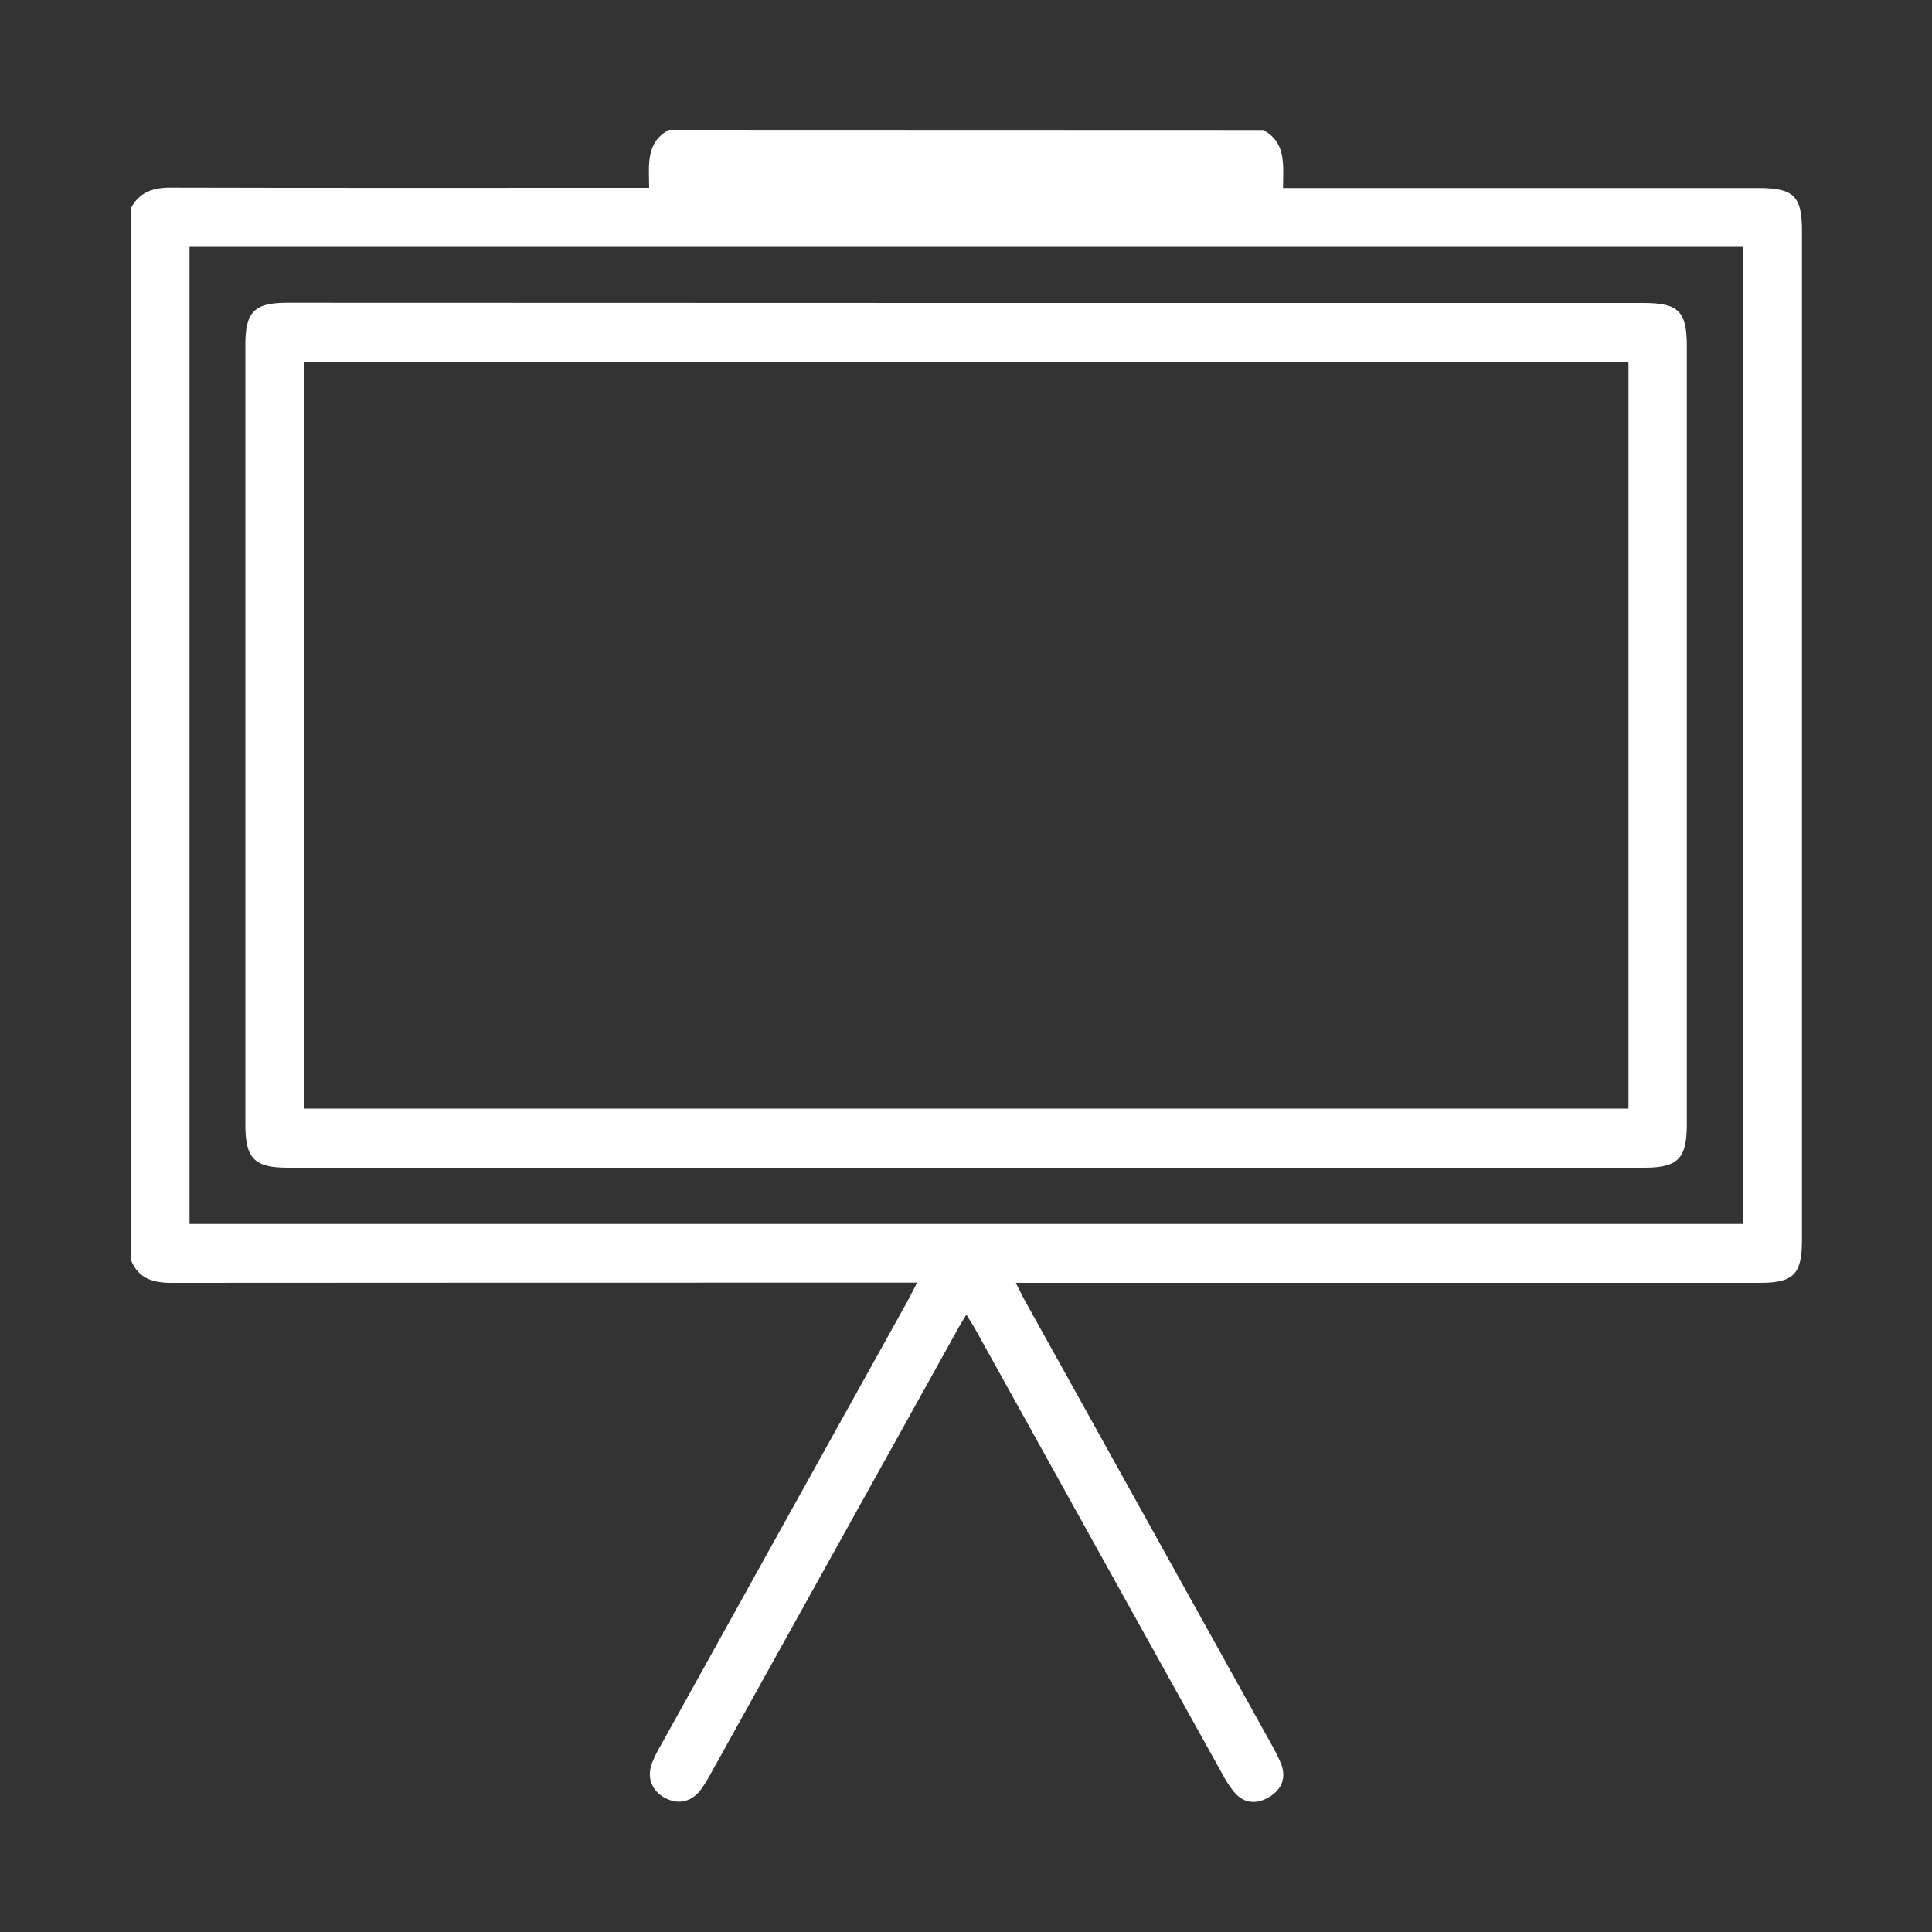
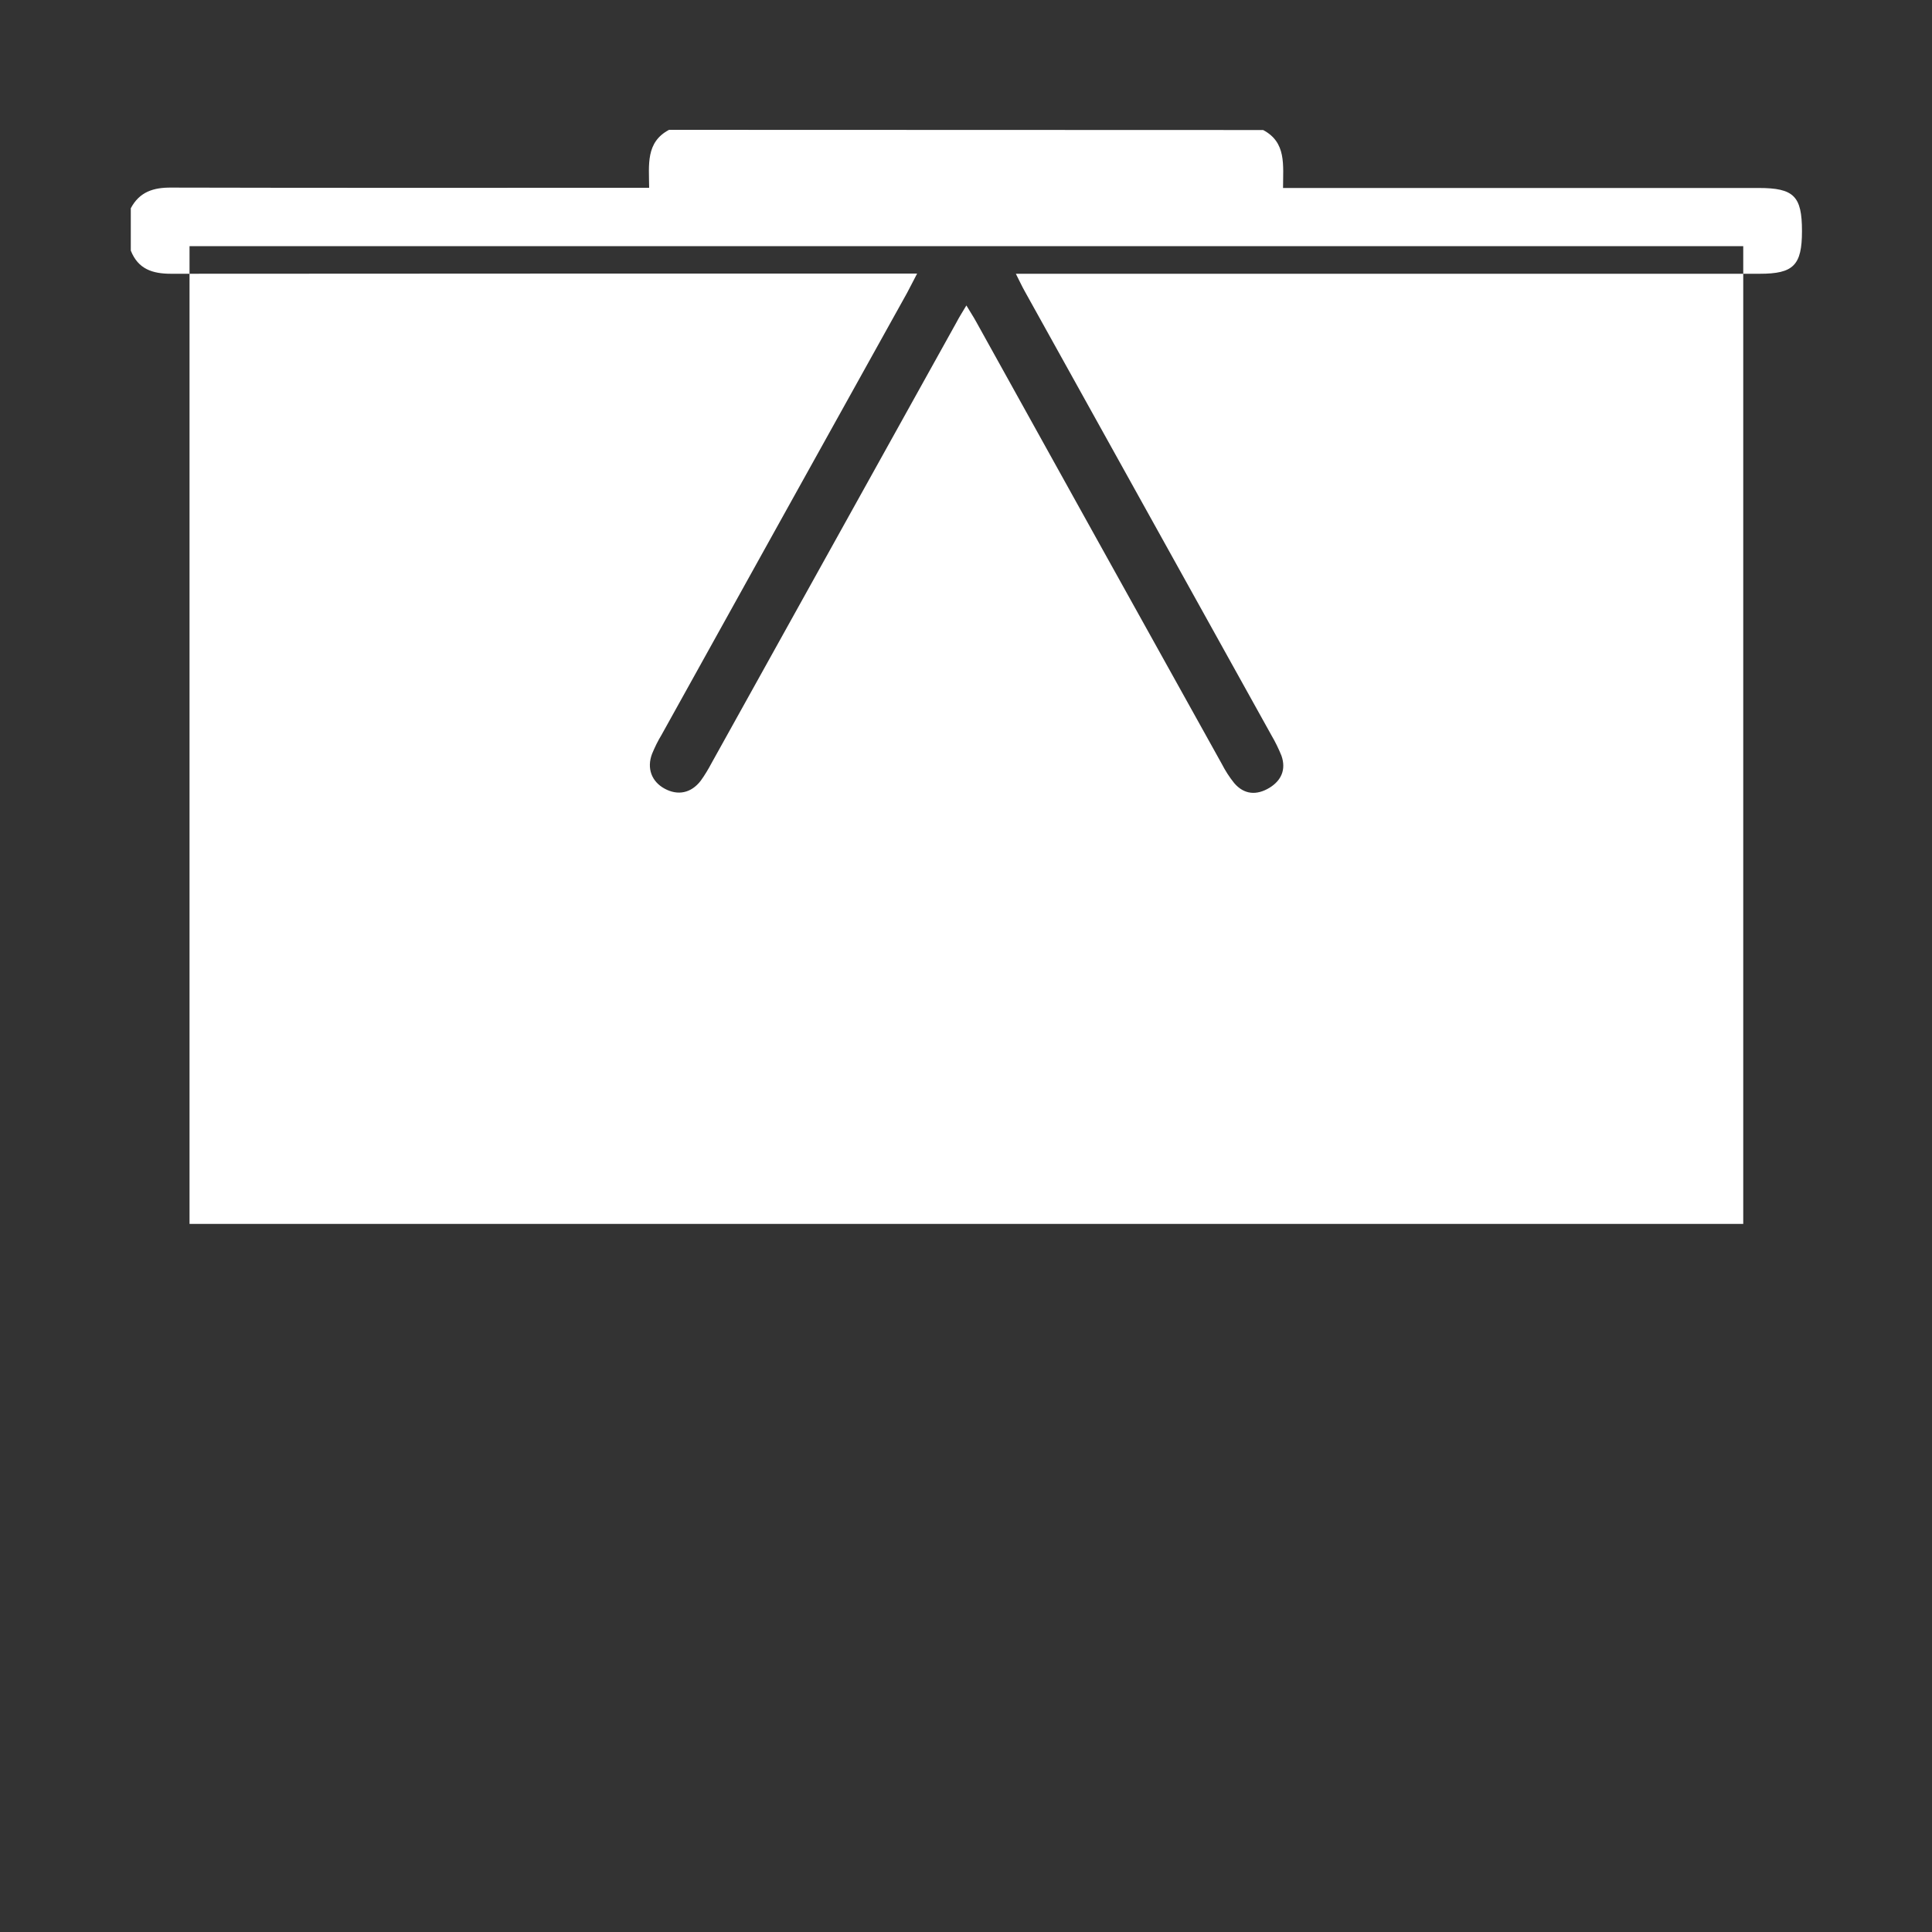
<svg xmlns="http://www.w3.org/2000/svg" version="1.1" id="Layer_1" x="0px" y="0px" viewBox="0 0 1000 1000" style="enable-background:new 0 0 1000 1000;" xml:space="preserve">
  <rect x="0" y="0" width="1000" height="1000" fill="#333333" stroke="none" />
  <style type="text/css">
	.st0{fill:#FFFFFF;}
</style>
-   <path class="st0" d="M653.8,67.3c12.1,6.4,10.3,18,10.3,30h246.2c18.2,0,22.4,4.2,22.4,22.3v522.3c0,17.7-4.4,22.1-21.8,22.1H525.8  c1.9,3.7,3.2,6.6,4.8,9.4c42.5,76.5,85,153,127.5,229.5c2,3.4,3.7,6.9,5.2,10.6c2.5,7.2-0.2,12.9-6.3,16.6c-6.5,3.9-13,3.6-18.2-2.5  c-2.5-3.1-4.6-6.4-6.4-9.9c-42.4-76.2-84.8-152.5-127.1-228.8c-1.4-2.6-3.1-5.1-5.1-8.5c-2.1,3.5-3.7,6-5.1,8.7  c-42.2,76-84.5,152-126.7,228c-1.7,3.2-3.6,6.4-5.7,9.3c-5,6.5-11.9,7.8-18.7,4.1s-9.3-10.6-6.5-18c1.4-3.4,3-6.7,4.9-9.8  c42.3-76.3,84.7-152.5,127.1-228.8c1.6-2.9,3-5.9,5.2-10h-10.9c-125.1,0-250.2,0-375.2,0.1c-9.7,0-17.1-2.4-20.9-12V107.8  c4.5-8.5,11.7-10.8,21-10.7c79.1,0.2,158.2,0.1,237.3,0.1H336c-0.1-12-1.8-23.6,10.3-30L653.8,67.3z M902.2,127.4H98.1v506.1h804.2  V127.4z" />
-   <path class="st0" d="M500,156.8h350.7c18.1,0,22.4,4.3,22.4,22.4c0,134.4,0,268.7,0,403c0,17.5-4.7,22.2-22,22.2H149  c-17.3,0-22-4.7-22-22.2c0-134.6,0-269.3,0-403.9c0-16.9,4.7-21.6,21.5-21.6L500,156.8z M842.9,187.4H157.4v386.4h685.5V187.4z" />
+   <path class="st0" d="M653.8,67.3c12.1,6.4,10.3,18,10.3,30h246.2c18.2,0,22.4,4.2,22.4,22.3c0,17.7-4.4,22.1-21.8,22.1H525.8  c1.9,3.7,3.2,6.6,4.8,9.4c42.5,76.5,85,153,127.5,229.5c2,3.4,3.7,6.9,5.2,10.6c2.5,7.2-0.2,12.9-6.3,16.6c-6.5,3.9-13,3.6-18.2-2.5  c-2.5-3.1-4.6-6.4-6.4-9.9c-42.4-76.2-84.8-152.5-127.1-228.8c-1.4-2.6-3.1-5.1-5.1-8.5c-2.1,3.5-3.7,6-5.1,8.7  c-42.2,76-84.5,152-126.7,228c-1.7,3.2-3.6,6.4-5.7,9.3c-5,6.5-11.9,7.8-18.7,4.1s-9.3-10.6-6.5-18c1.4-3.4,3-6.7,4.9-9.8  c42.3-76.3,84.7-152.5,127.1-228.8c1.6-2.9,3-5.9,5.2-10h-10.9c-125.1,0-250.2,0-375.2,0.1c-9.7,0-17.1-2.4-20.9-12V107.8  c4.5-8.5,11.7-10.8,21-10.7c79.1,0.2,158.2,0.1,237.3,0.1H336c-0.1-12-1.8-23.6,10.3-30L653.8,67.3z M902.2,127.4H98.1v506.1h804.2  V127.4z" />
</svg>